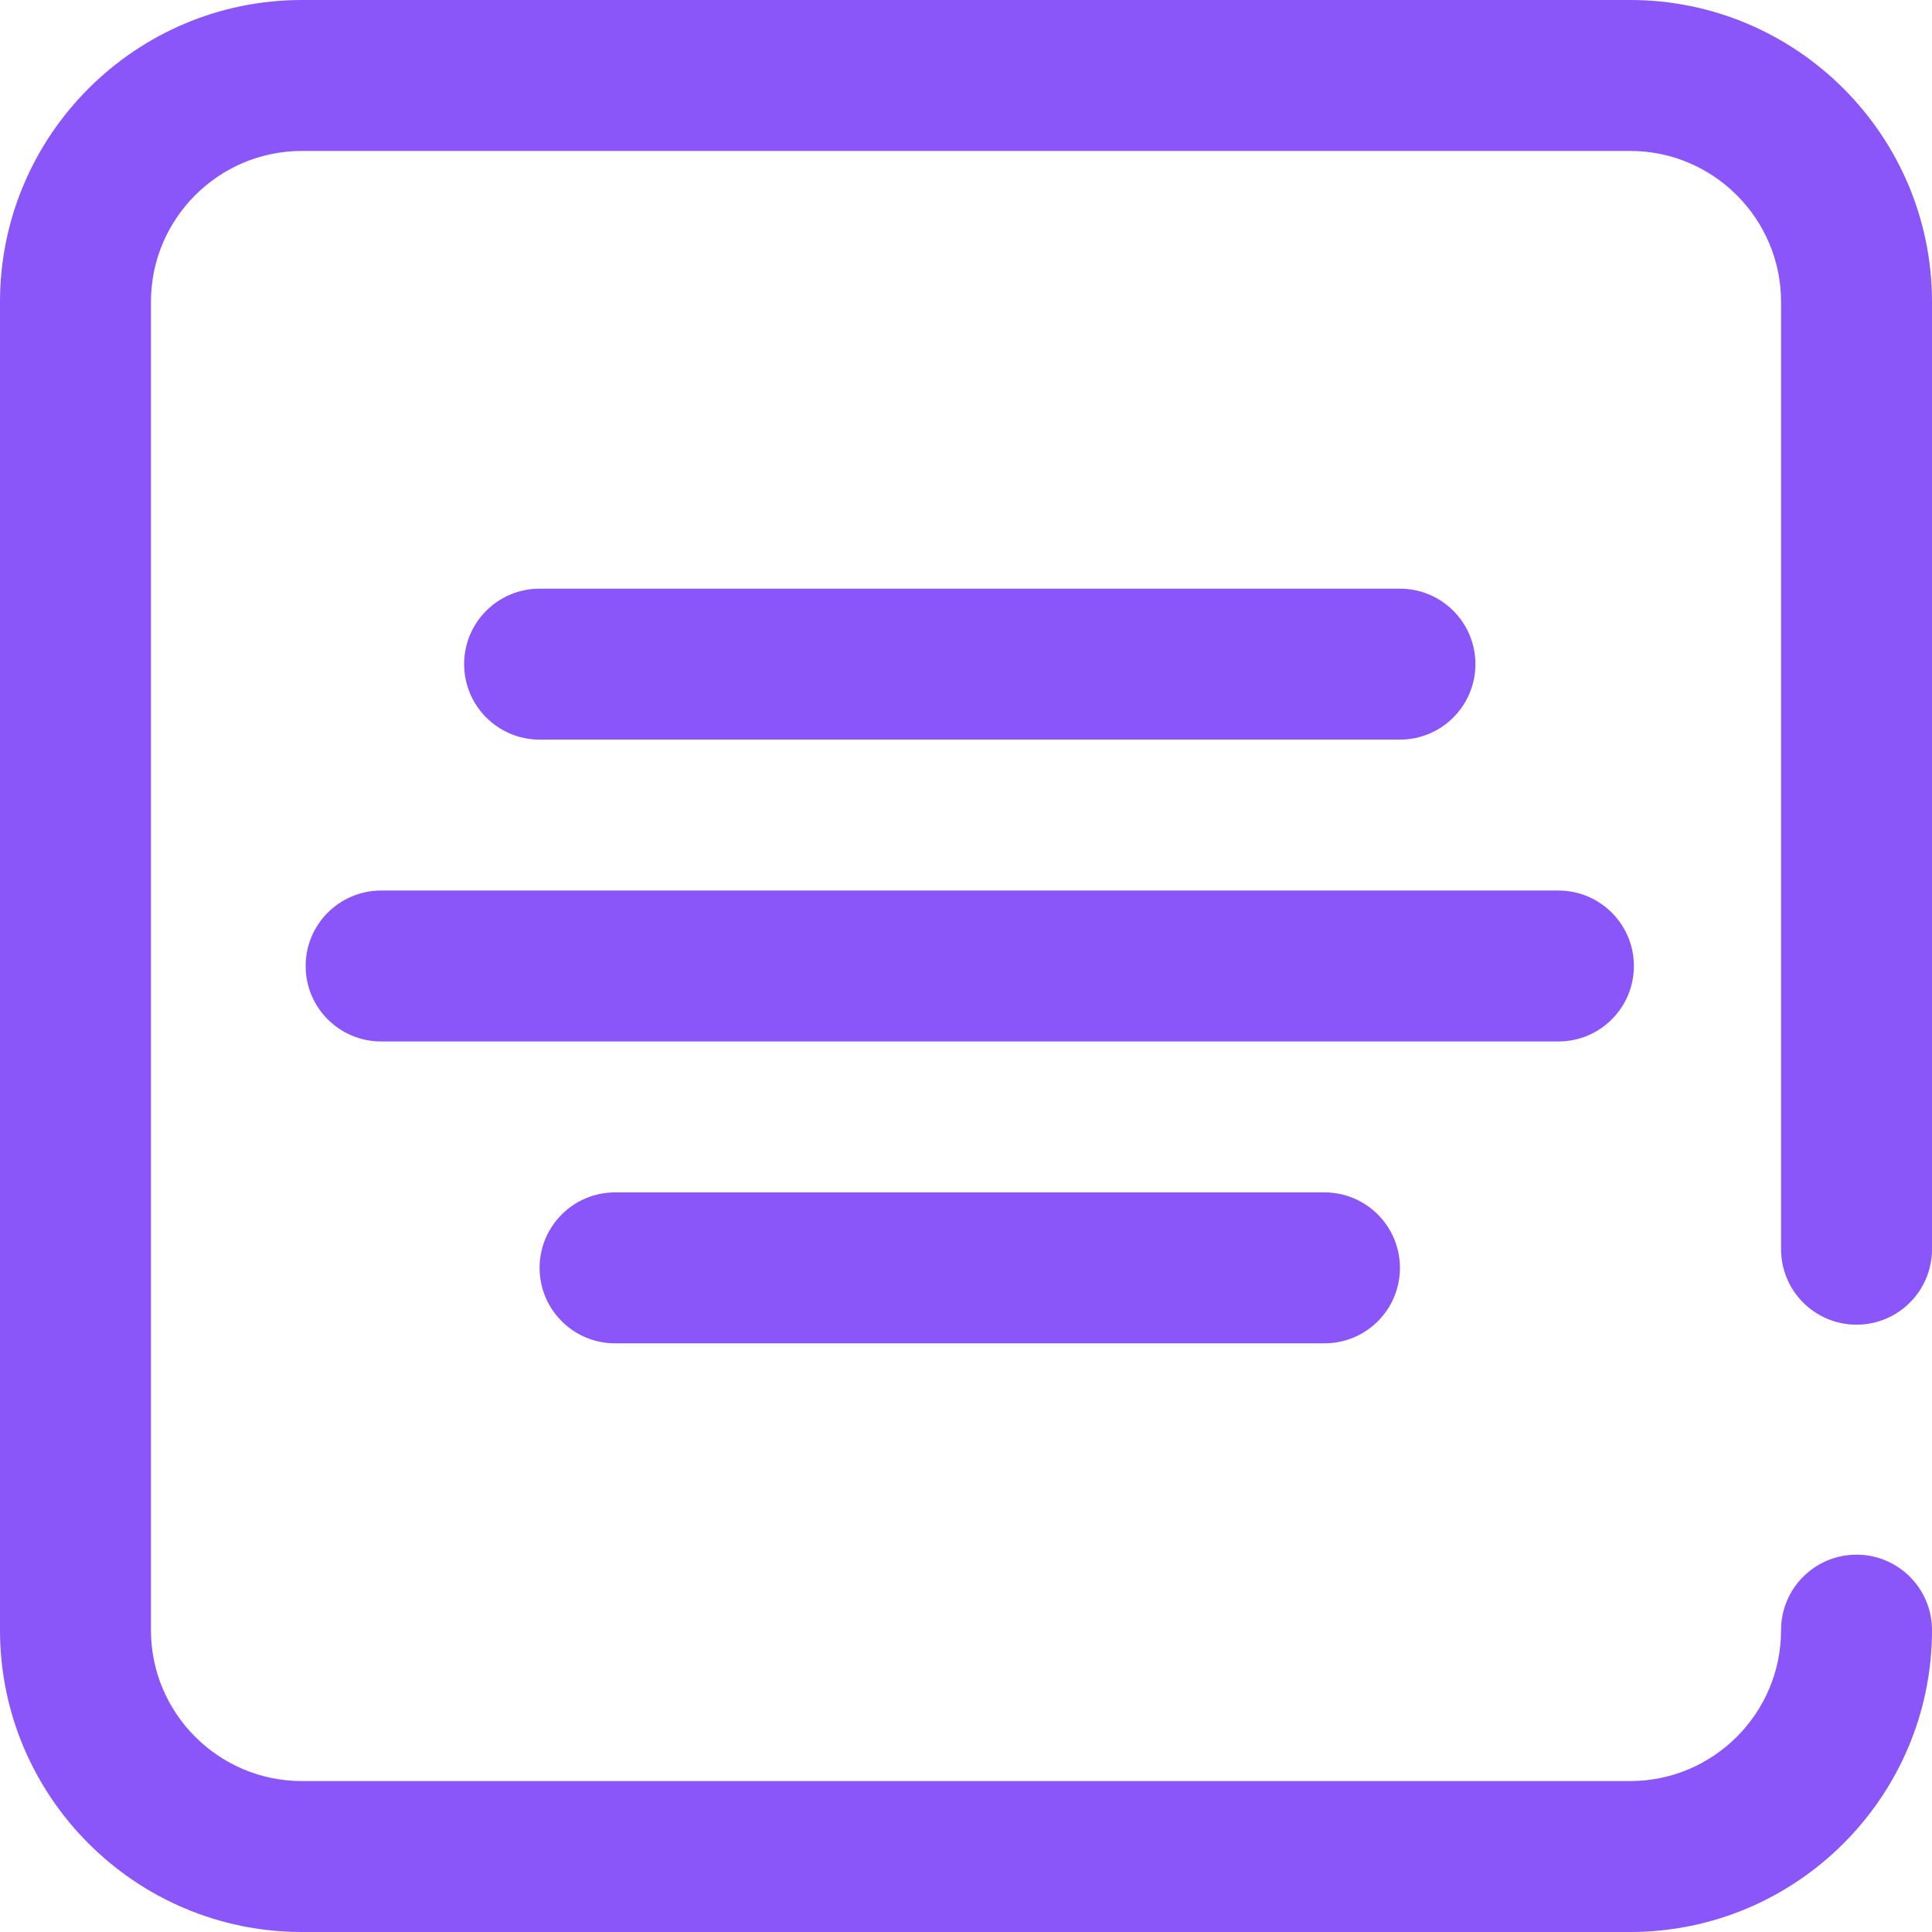
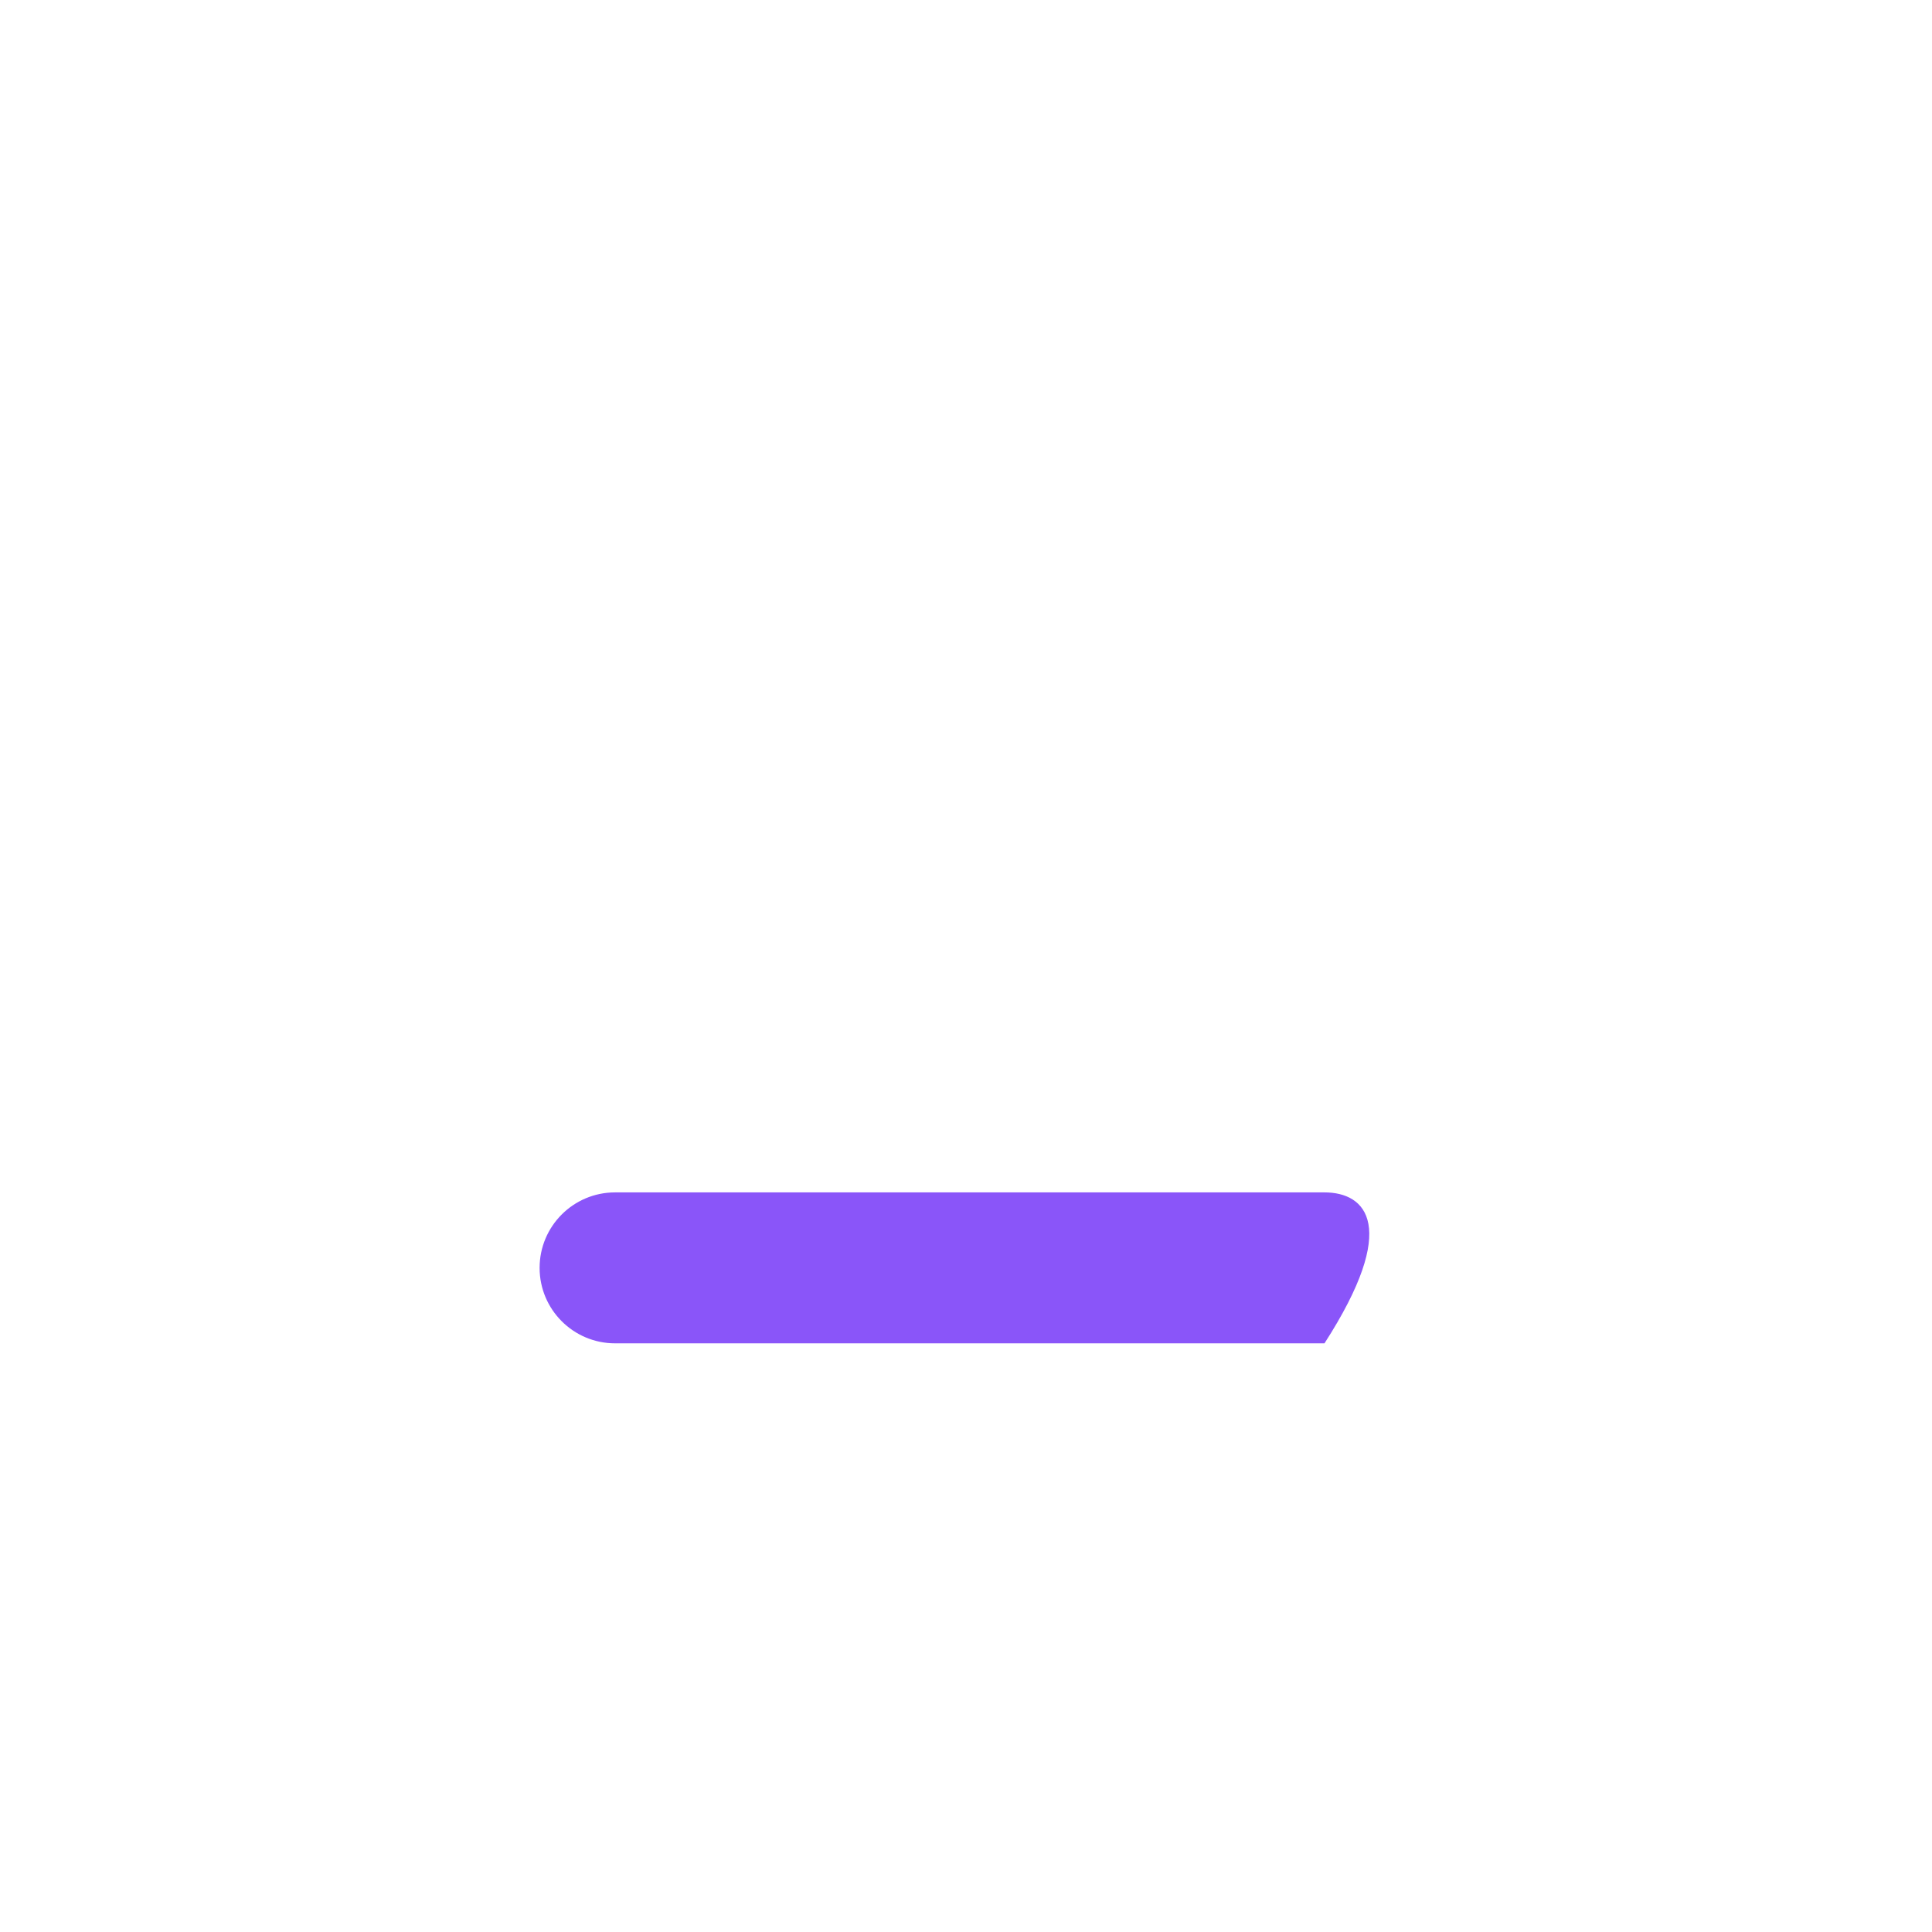
<svg xmlns="http://www.w3.org/2000/svg" width="104" height="104" viewBox="0 0 104 104" fill="none">
-   <path d="M99.938 71.308C102.181 71.308 104 69.489 104 67.245V16.25C104 7.29 96.71 0 87.75 0H16.25C7.29 0 0 7.29 0 16.25V87.75C0 96.71 7.29 104 16.25 104H87.75C96.71 104 104 96.71 104 87.75C104 85.506 102.181 83.688 99.938 83.688C97.694 83.688 95.875 85.506 95.875 87.75C95.875 92.23 92.23 95.875 87.75 95.875H16.25C11.77 95.875 8.125 92.23 8.125 87.75V16.25C8.125 11.77 11.77 8.125 16.25 8.125H87.75C92.23 8.125 95.875 11.77 95.875 16.25V67.245C95.875 69.489 97.694 71.308 99.938 71.308Z" fill="#8A55F9" />
-   <path d="M83.891 47.938H20.516C18.272 47.938 16.453 49.756 16.453 52C16.453 54.244 18.272 56.062 20.516 56.062H83.891C86.134 56.062 87.953 54.244 87.953 52C87.953 49.756 86.134 47.938 83.891 47.938Z" fill="#8A55F9" />
-   <path d="M75.359 31.688H29.047C26.803 31.688 24.984 33.506 24.984 35.75C24.984 37.994 26.803 39.813 29.047 39.813H75.359C77.603 39.813 79.422 37.994 79.422 35.75C79.422 33.506 77.603 31.688 75.359 31.688Z" fill="#8A55F9" />
-   <path d="M71.297 64.187H33.109C30.866 64.187 29.047 66.006 29.047 68.25C29.047 70.494 30.866 72.312 33.109 72.312H71.297C73.541 72.312 75.359 70.494 75.359 68.25C75.359 66.006 73.541 64.187 71.297 64.187Z" fill="#8A55F9" />
+   <path d="M71.297 64.187H33.109C30.866 64.187 29.047 66.006 29.047 68.25C29.047 70.494 30.866 72.312 33.109 72.312H71.297C75.359 66.006 73.541 64.187 71.297 64.187Z" fill="#8A55F9" />
</svg>